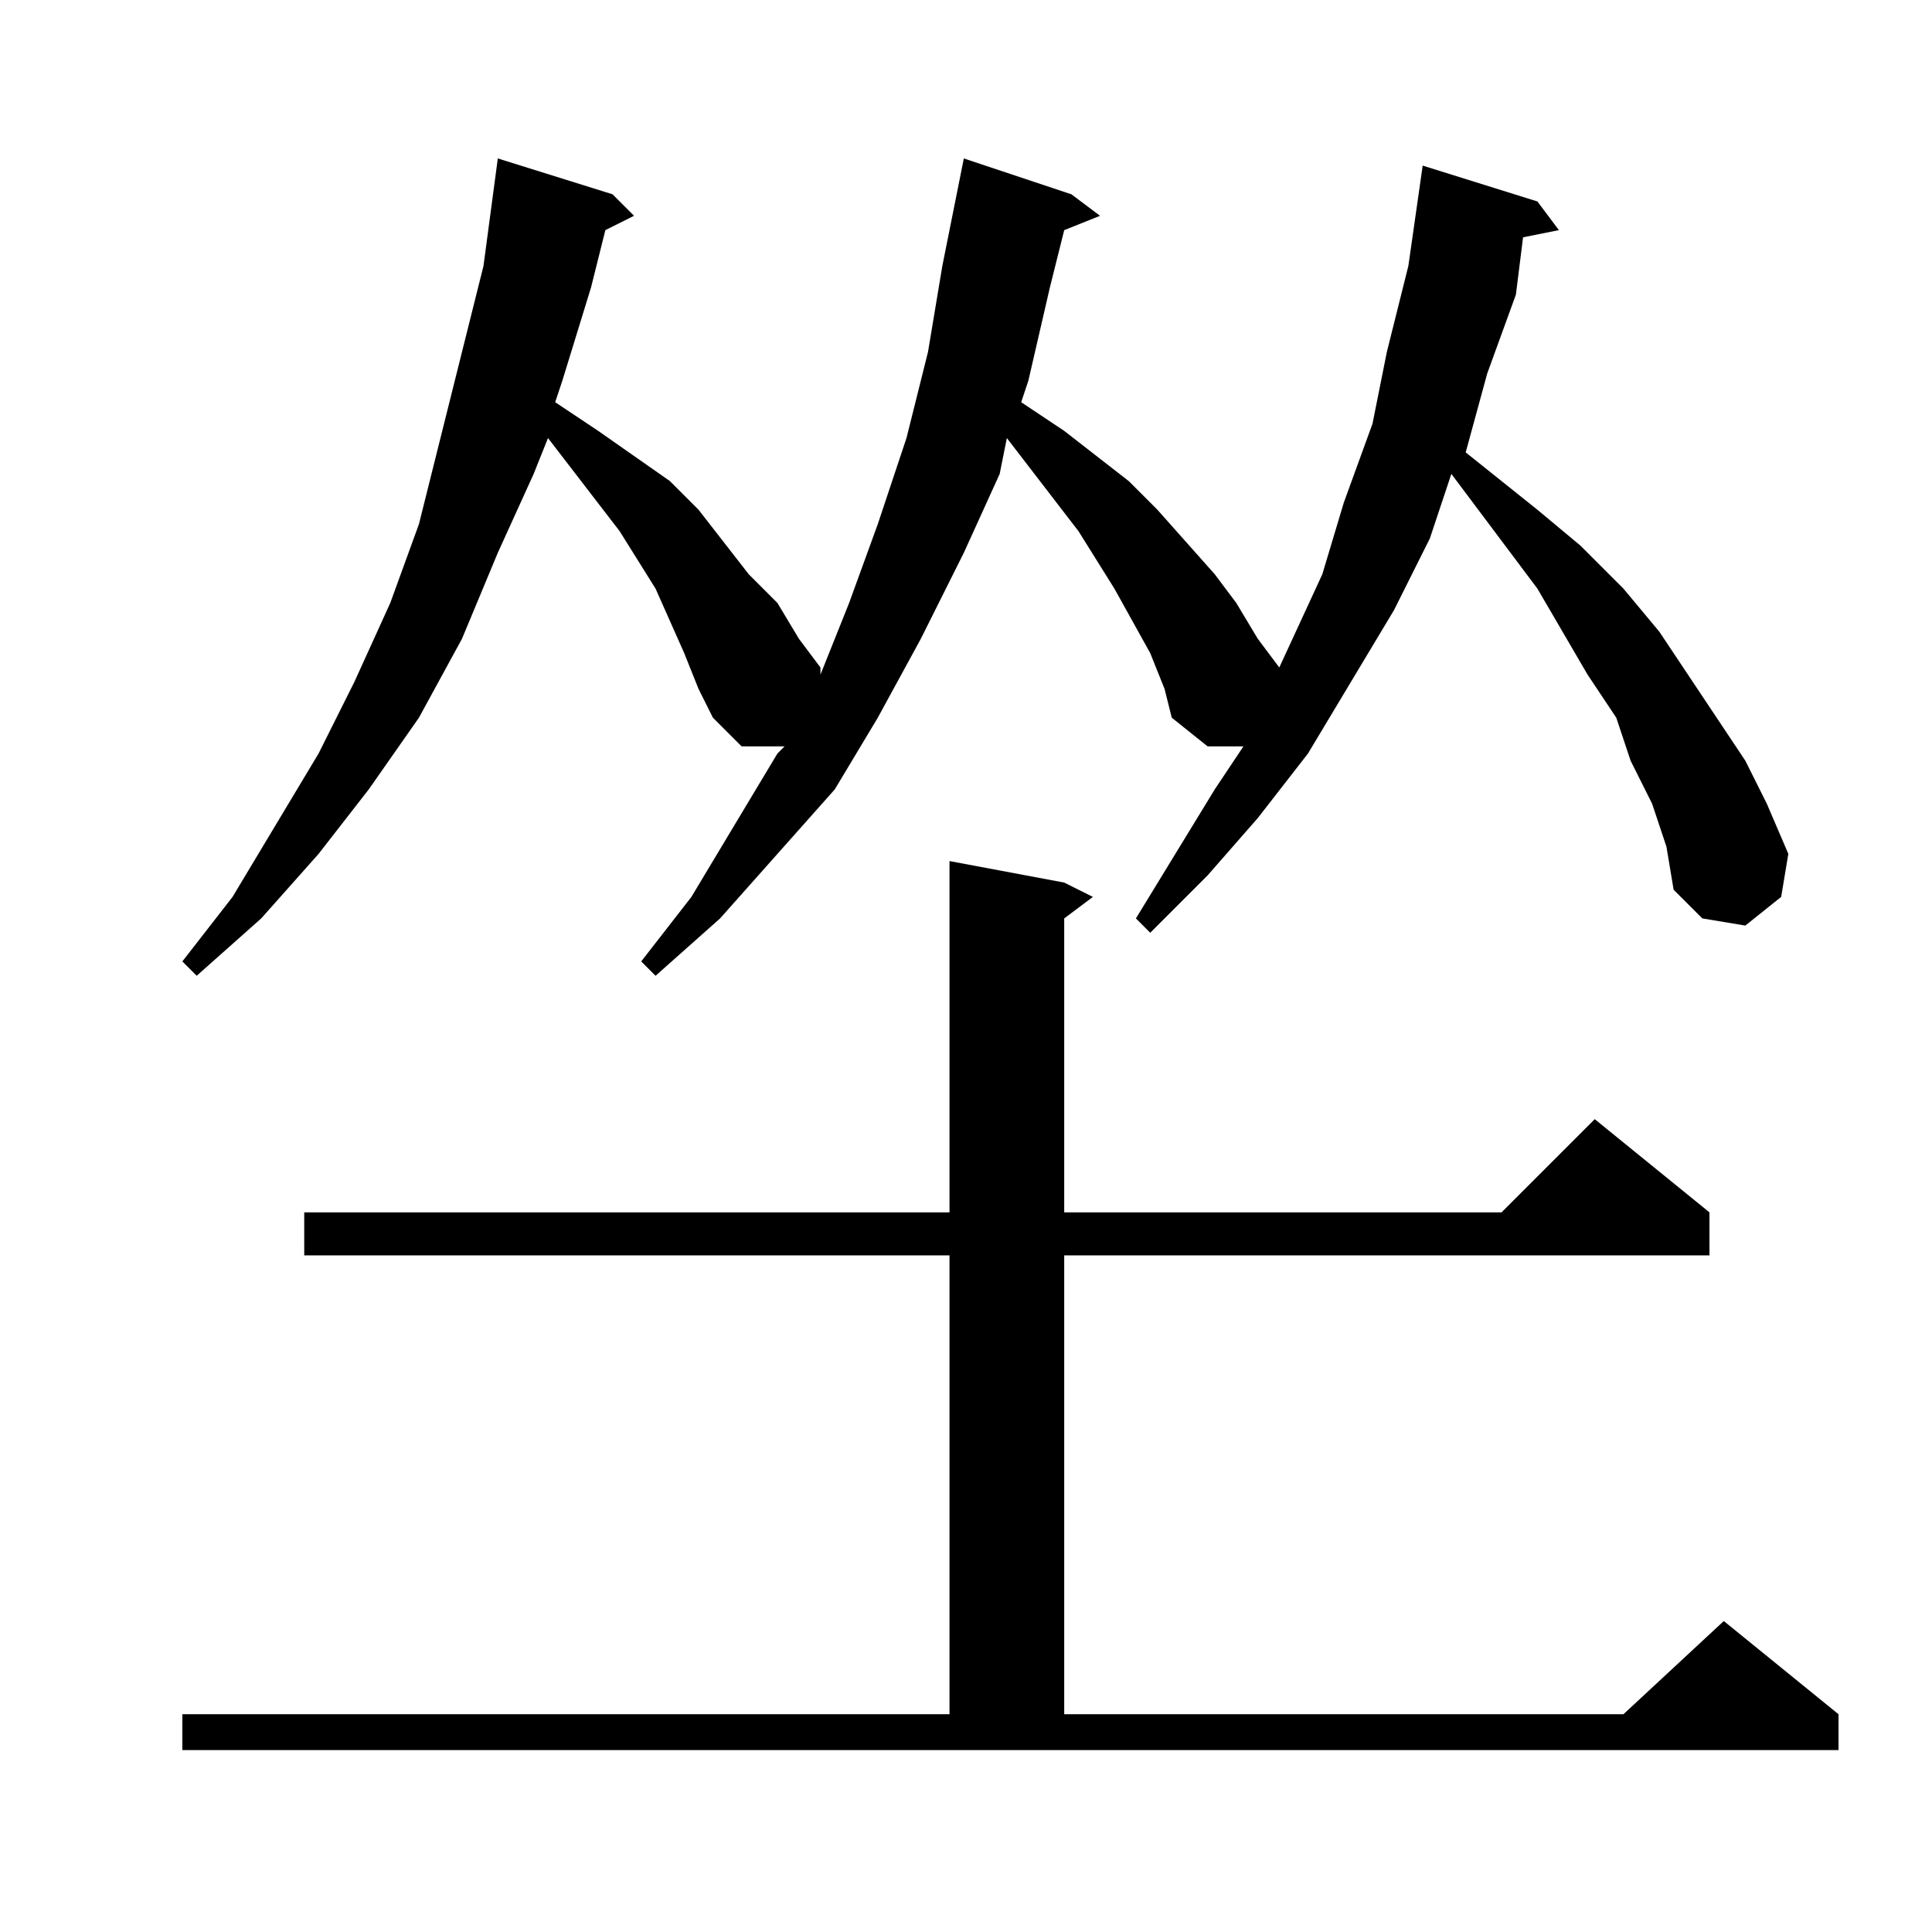
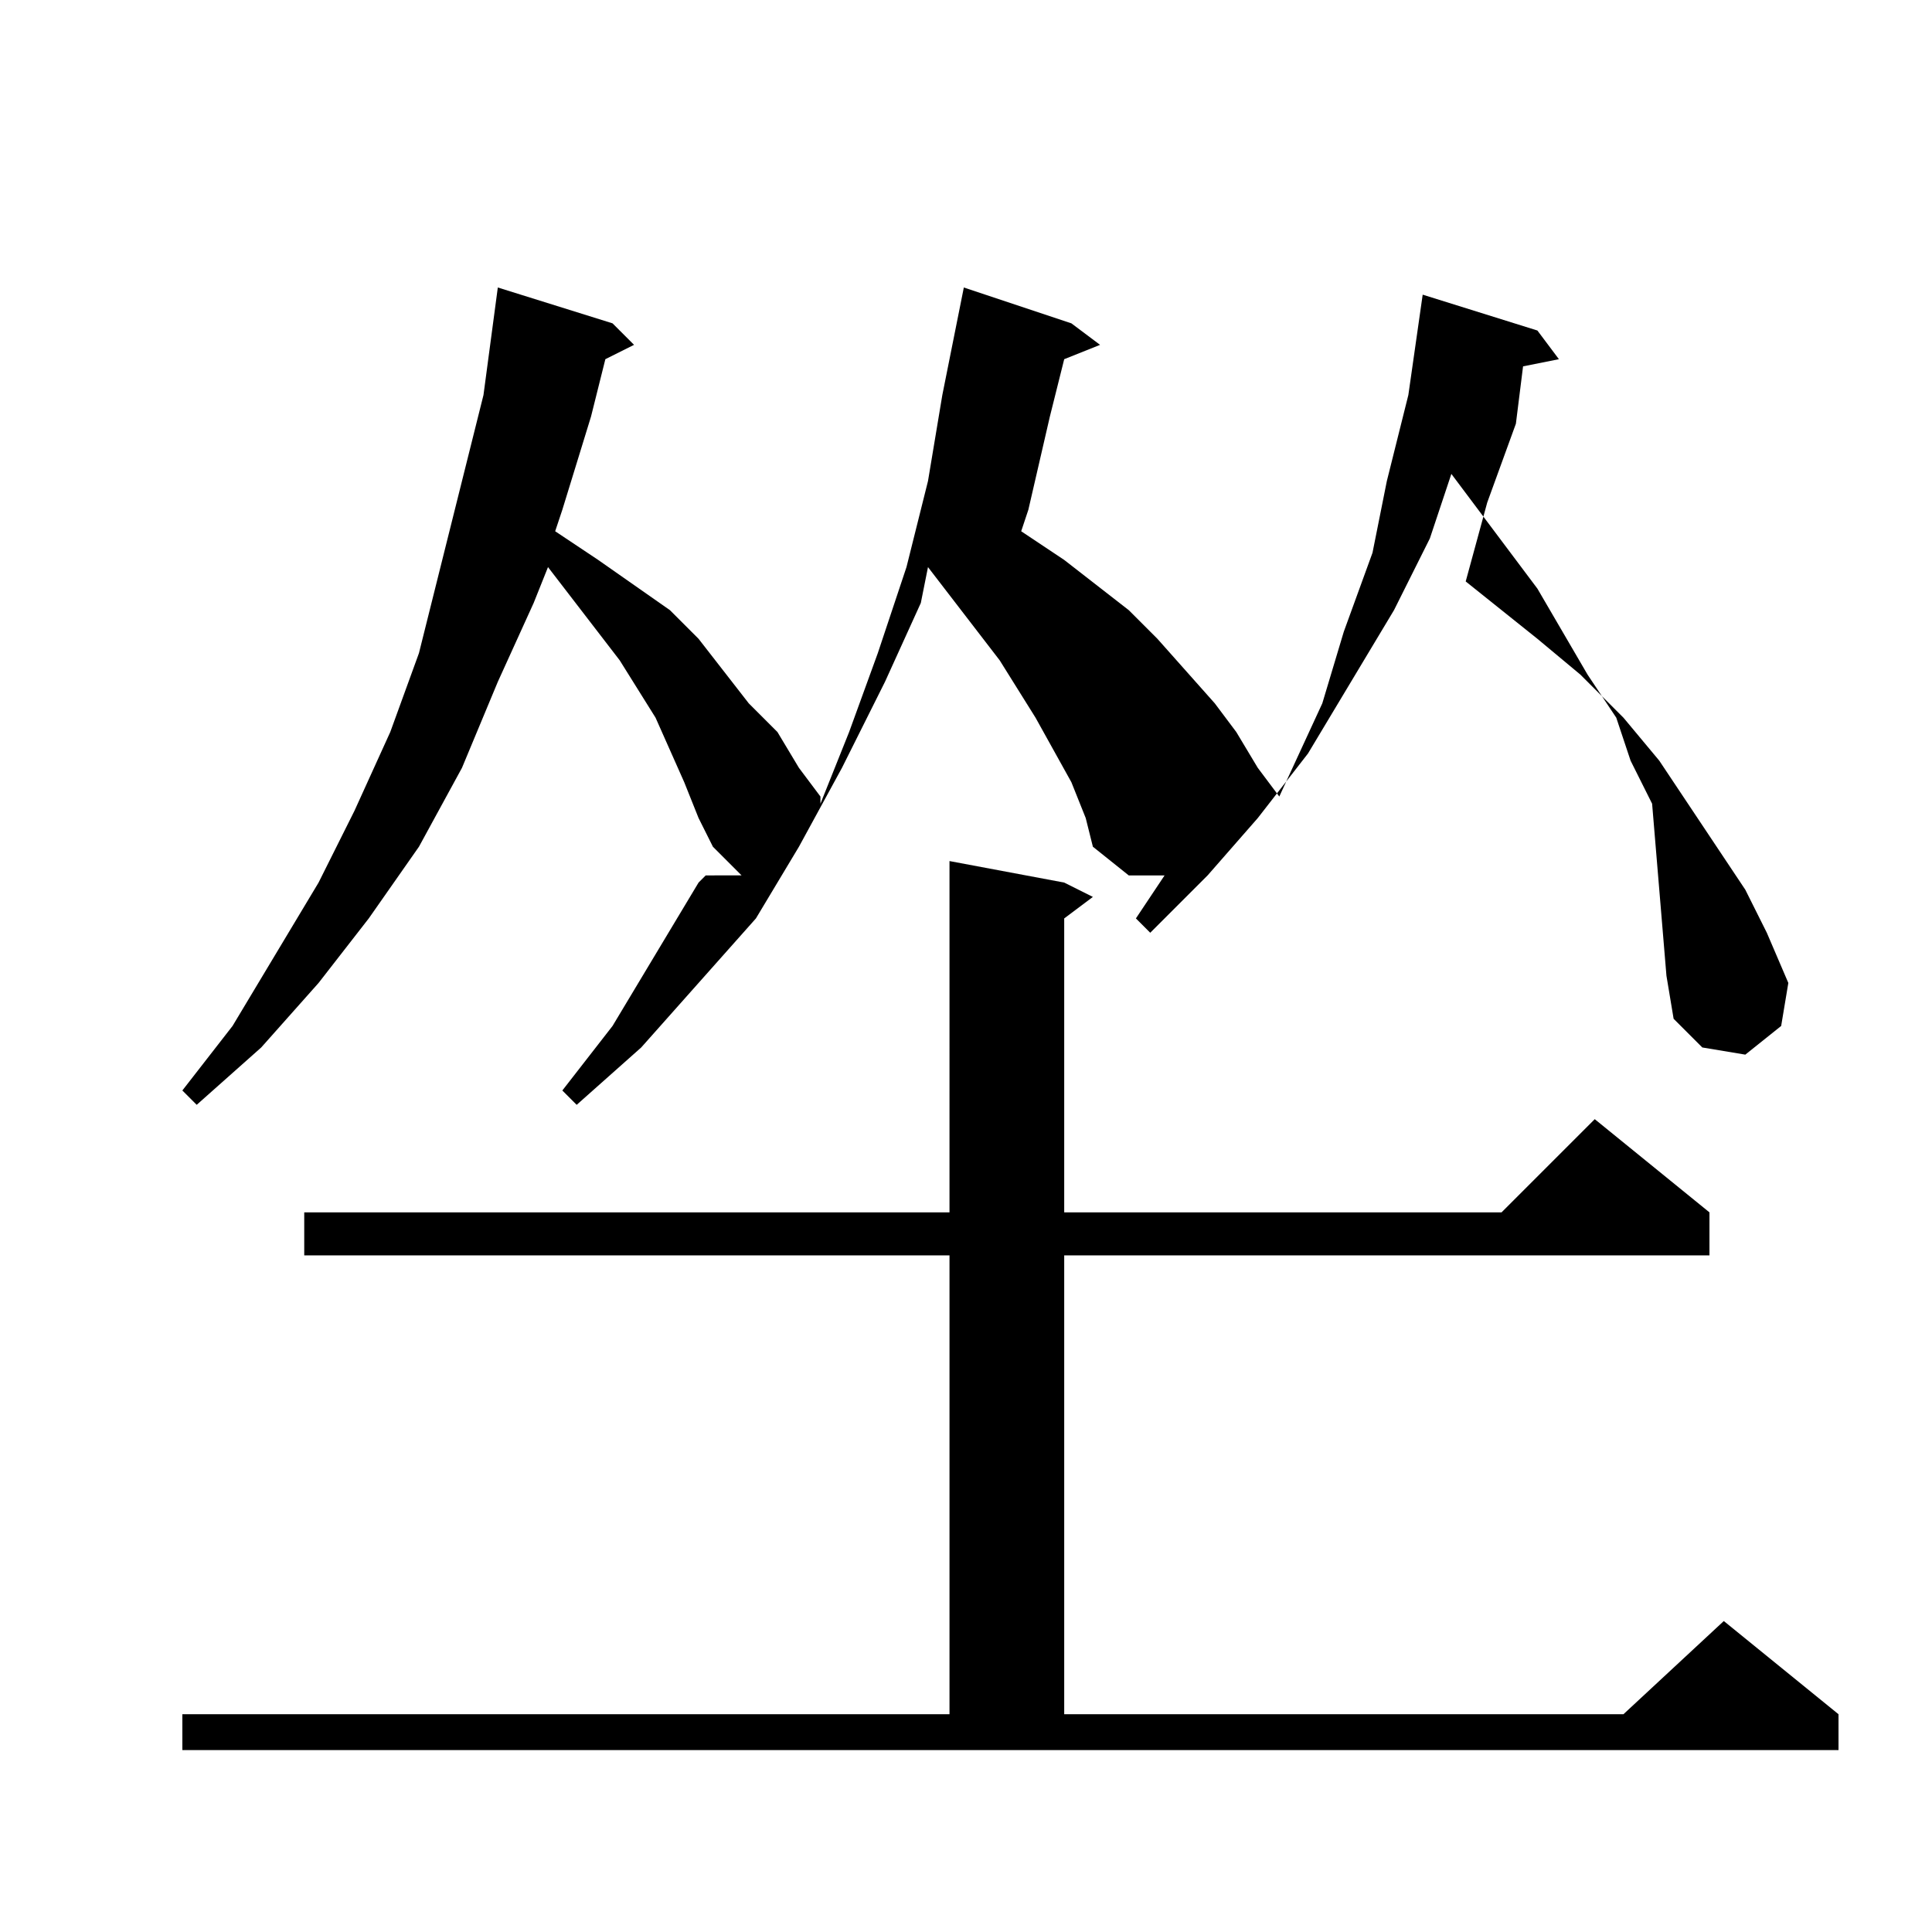
<svg xmlns="http://www.w3.org/2000/svg" version="1.1" id="图层_1" x="0px" y="0px" width="1000px" height="1000px" viewBox="0 0 1000 1000" enable-background="new 0 0 1000 1000" xml:space="preserve">
-   <path d="M855.129,415.998l-11.133-22.266l-7.422-22.266l-14.844-22.266l-25.977-44.531l-44.531-59.375l-11.133,33.398  l-18.555,37.109l-22.266,37.109l-22.266,37.109l-25.977,33.398l-25.977,29.688l-29.688,29.688l-7.422-7.422l40.82-66.797  l14.844-22.266h-18.555l-18.555-14.844l-3.711-14.844l-7.422-18.555l-18.555-33.398l-18.555-29.688l-37.109-48.242l-3.711,18.555  l-18.555,40.82l-22.266,44.531l-22.266,40.82l-22.266,37.109l-29.688,33.398l-29.688,33.398l-33.398,29.688l-7.422-7.422  l25.977-33.398l44.531-74.219l3.711-3.711H383.84l-14.844-14.844l-7.422-14.844l-7.422-18.555l-14.844-33.398l-18.555-29.688  l-37.109-48.242l-7.422,18.555l-18.555,40.82l-18.555,44.531l-22.266,40.82l-25.977,37.109l-25.977,33.398l-29.688,33.398  l-33.398,29.688l-7.422-7.422l25.977-33.398l44.531-74.219l18.555-37.109l18.555-40.82l14.844-40.82l11.133-44.531l11.133-44.531  l11.133-44.531l7.422-55.664l59.375,18.555l11.133,11.133l-14.844,7.422l-7.422,29.688l-14.844,48.242l-3.711,11.133l22.266,14.844  l37.109,25.977l14.844,14.844l25.977,33.398l14.844,14.844l11.133,18.555l11.133,14.844v3.711l14.844-37.109l14.844-40.82  l14.844-44.531l11.133-44.531l7.422-44.531l11.133-55.664l55.664,18.555l14.844,11.133l-18.555,7.422l-7.422,29.688l-11.133,48.242  l-3.711,11.133l22.266,14.844l33.398,25.977l14.844,14.844l29.688,33.398l11.133,14.844l11.133,18.555l11.133,14.844l22.266-48.242  l11.133-37.109l14.844-40.82l7.422-37.109l11.133-44.531l7.422-51.953l59.375,18.555l11.133,14.844l-18.555,3.711l-3.711,29.688  l-14.844,40.82l-11.133,40.82l37.109,29.688l22.266,18.555l22.266,22.266l18.555,22.266l14.844,22.266l14.844,22.266l14.844,22.266  l11.133,22.266l11.133,25.977l-3.711,22.266l-18.555,14.844l-22.266-3.711l-14.844-14.844l-3.711-22.266L855.129,415.998z   M94.387,887.287h397.07v-237.5H157.473v-22.266h333.984V445.686l59.375,11.133l14.844,7.422l-14.844,11.133v152.148h226.367  l48.242-48.242l59.375,48.242v22.266H550.832v237.5h289.453l51.953-48.242l59.375,48.242v18.555H94.387V887.287z" />
+   <path d="M855.129,415.998l-11.133-22.266l-7.422-22.266l-14.844-22.266l-25.977-44.531l-44.531-59.375l-11.133,33.398  l-18.555,37.109l-22.266,37.109l-22.266,37.109l-25.977,33.398l-25.977,29.688l-29.688,29.688l-7.422-7.422l14.844-22.266h-18.555l-18.555-14.844l-3.711-14.844l-7.422-18.555l-18.555-33.398l-18.555-29.688l-37.109-48.242l-3.711,18.555  l-18.555,40.82l-22.266,44.531l-22.266,40.82l-22.266,37.109l-29.688,33.398l-29.688,33.398l-33.398,29.688l-7.422-7.422  l25.977-33.398l44.531-74.219l3.711-3.711H383.84l-14.844-14.844l-7.422-14.844l-7.422-18.555l-14.844-33.398l-18.555-29.688  l-37.109-48.242l-7.422,18.555l-18.555,40.82l-18.555,44.531l-22.266,40.82l-25.977,37.109l-25.977,33.398l-29.688,33.398  l-33.398,29.688l-7.422-7.422l25.977-33.398l44.531-74.219l18.555-37.109l18.555-40.82l14.844-40.82l11.133-44.531l11.133-44.531  l11.133-44.531l7.422-55.664l59.375,18.555l11.133,11.133l-14.844,7.422l-7.422,29.688l-14.844,48.242l-3.711,11.133l22.266,14.844  l37.109,25.977l14.844,14.844l25.977,33.398l14.844,14.844l11.133,18.555l11.133,14.844v3.711l14.844-37.109l14.844-40.82  l14.844-44.531l11.133-44.531l7.422-44.531l11.133-55.664l55.664,18.555l14.844,11.133l-18.555,7.422l-7.422,29.688l-11.133,48.242  l-3.711,11.133l22.266,14.844l33.398,25.977l14.844,14.844l29.688,33.398l11.133,14.844l11.133,18.555l11.133,14.844l22.266-48.242  l11.133-37.109l14.844-40.82l7.422-37.109l11.133-44.531l7.422-51.953l59.375,18.555l11.133,14.844l-18.555,3.711l-3.711,29.688  l-14.844,40.82l-11.133,40.82l37.109,29.688l22.266,18.555l22.266,22.266l18.555,22.266l14.844,22.266l14.844,22.266l14.844,22.266  l11.133,22.266l11.133,25.977l-3.711,22.266l-18.555,14.844l-22.266-3.711l-14.844-14.844l-3.711-22.266L855.129,415.998z   M94.387,887.287h397.07v-237.5H157.473v-22.266h333.984V445.686l59.375,11.133l14.844,7.422l-14.844,11.133v152.148h226.367  l48.242-48.242l59.375,48.242v22.266H550.832v237.5h289.453l51.953-48.242l59.375,48.242v18.555H94.387V887.287z" />
</svg>